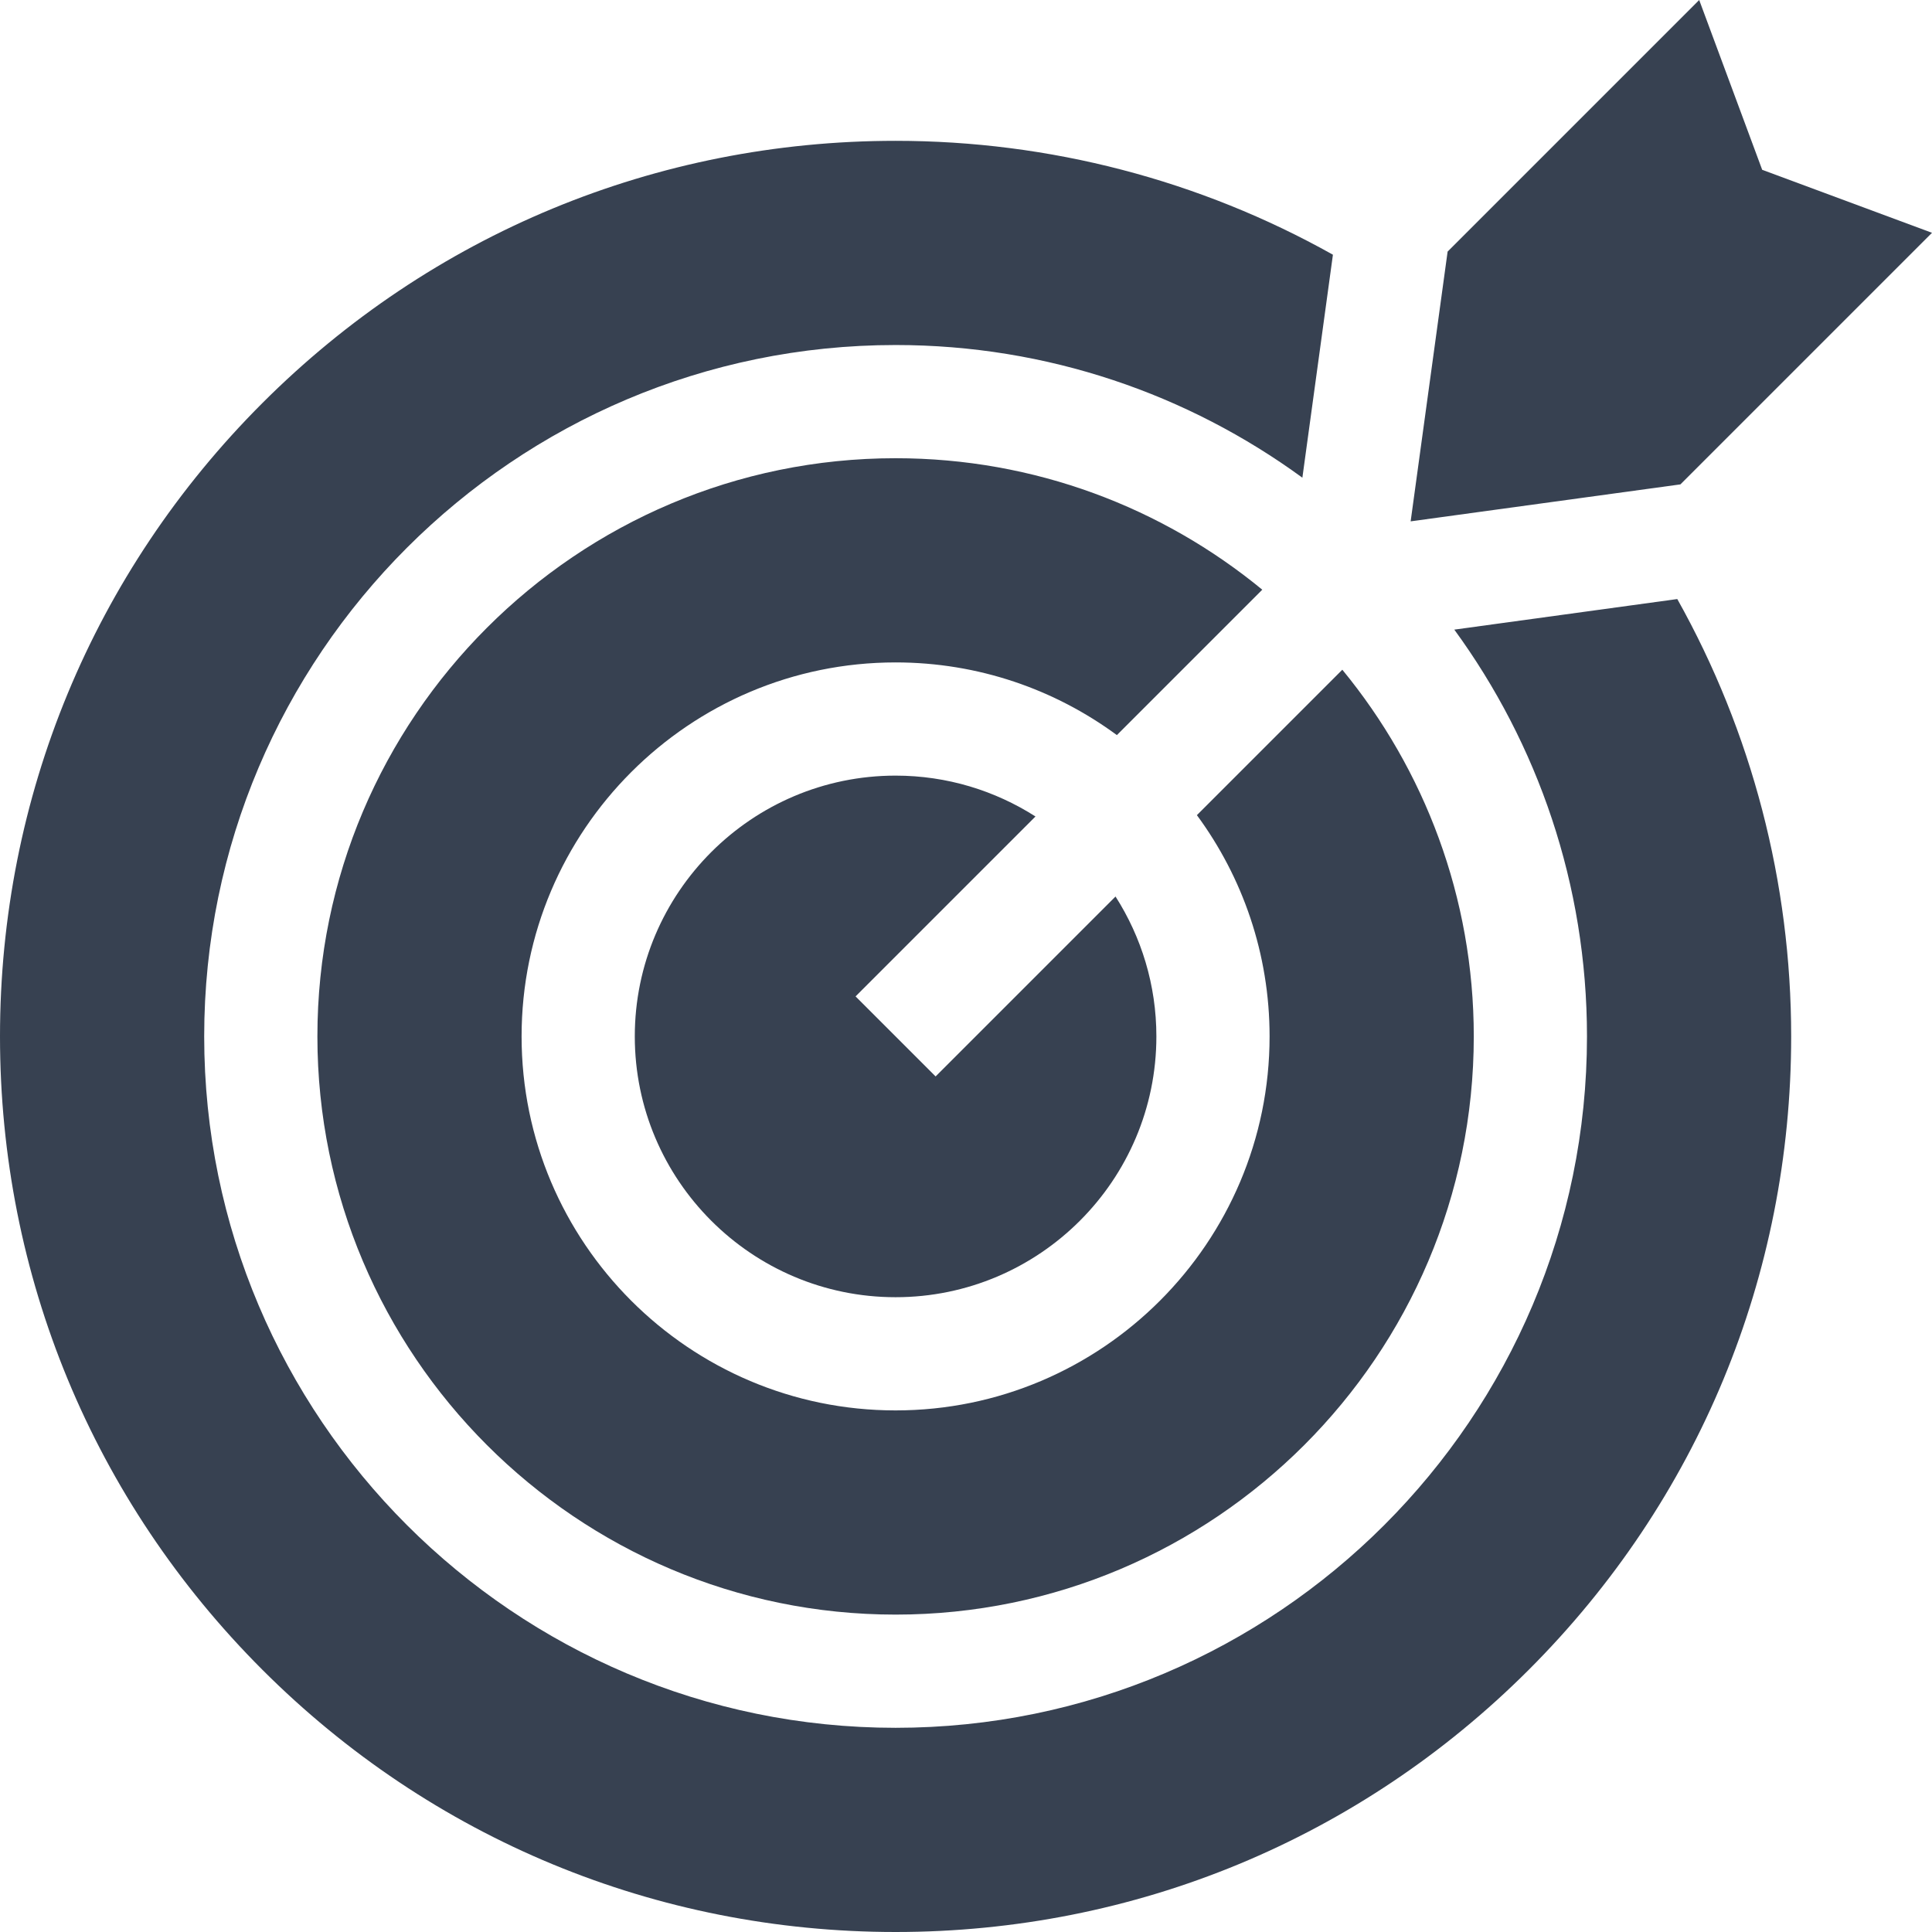
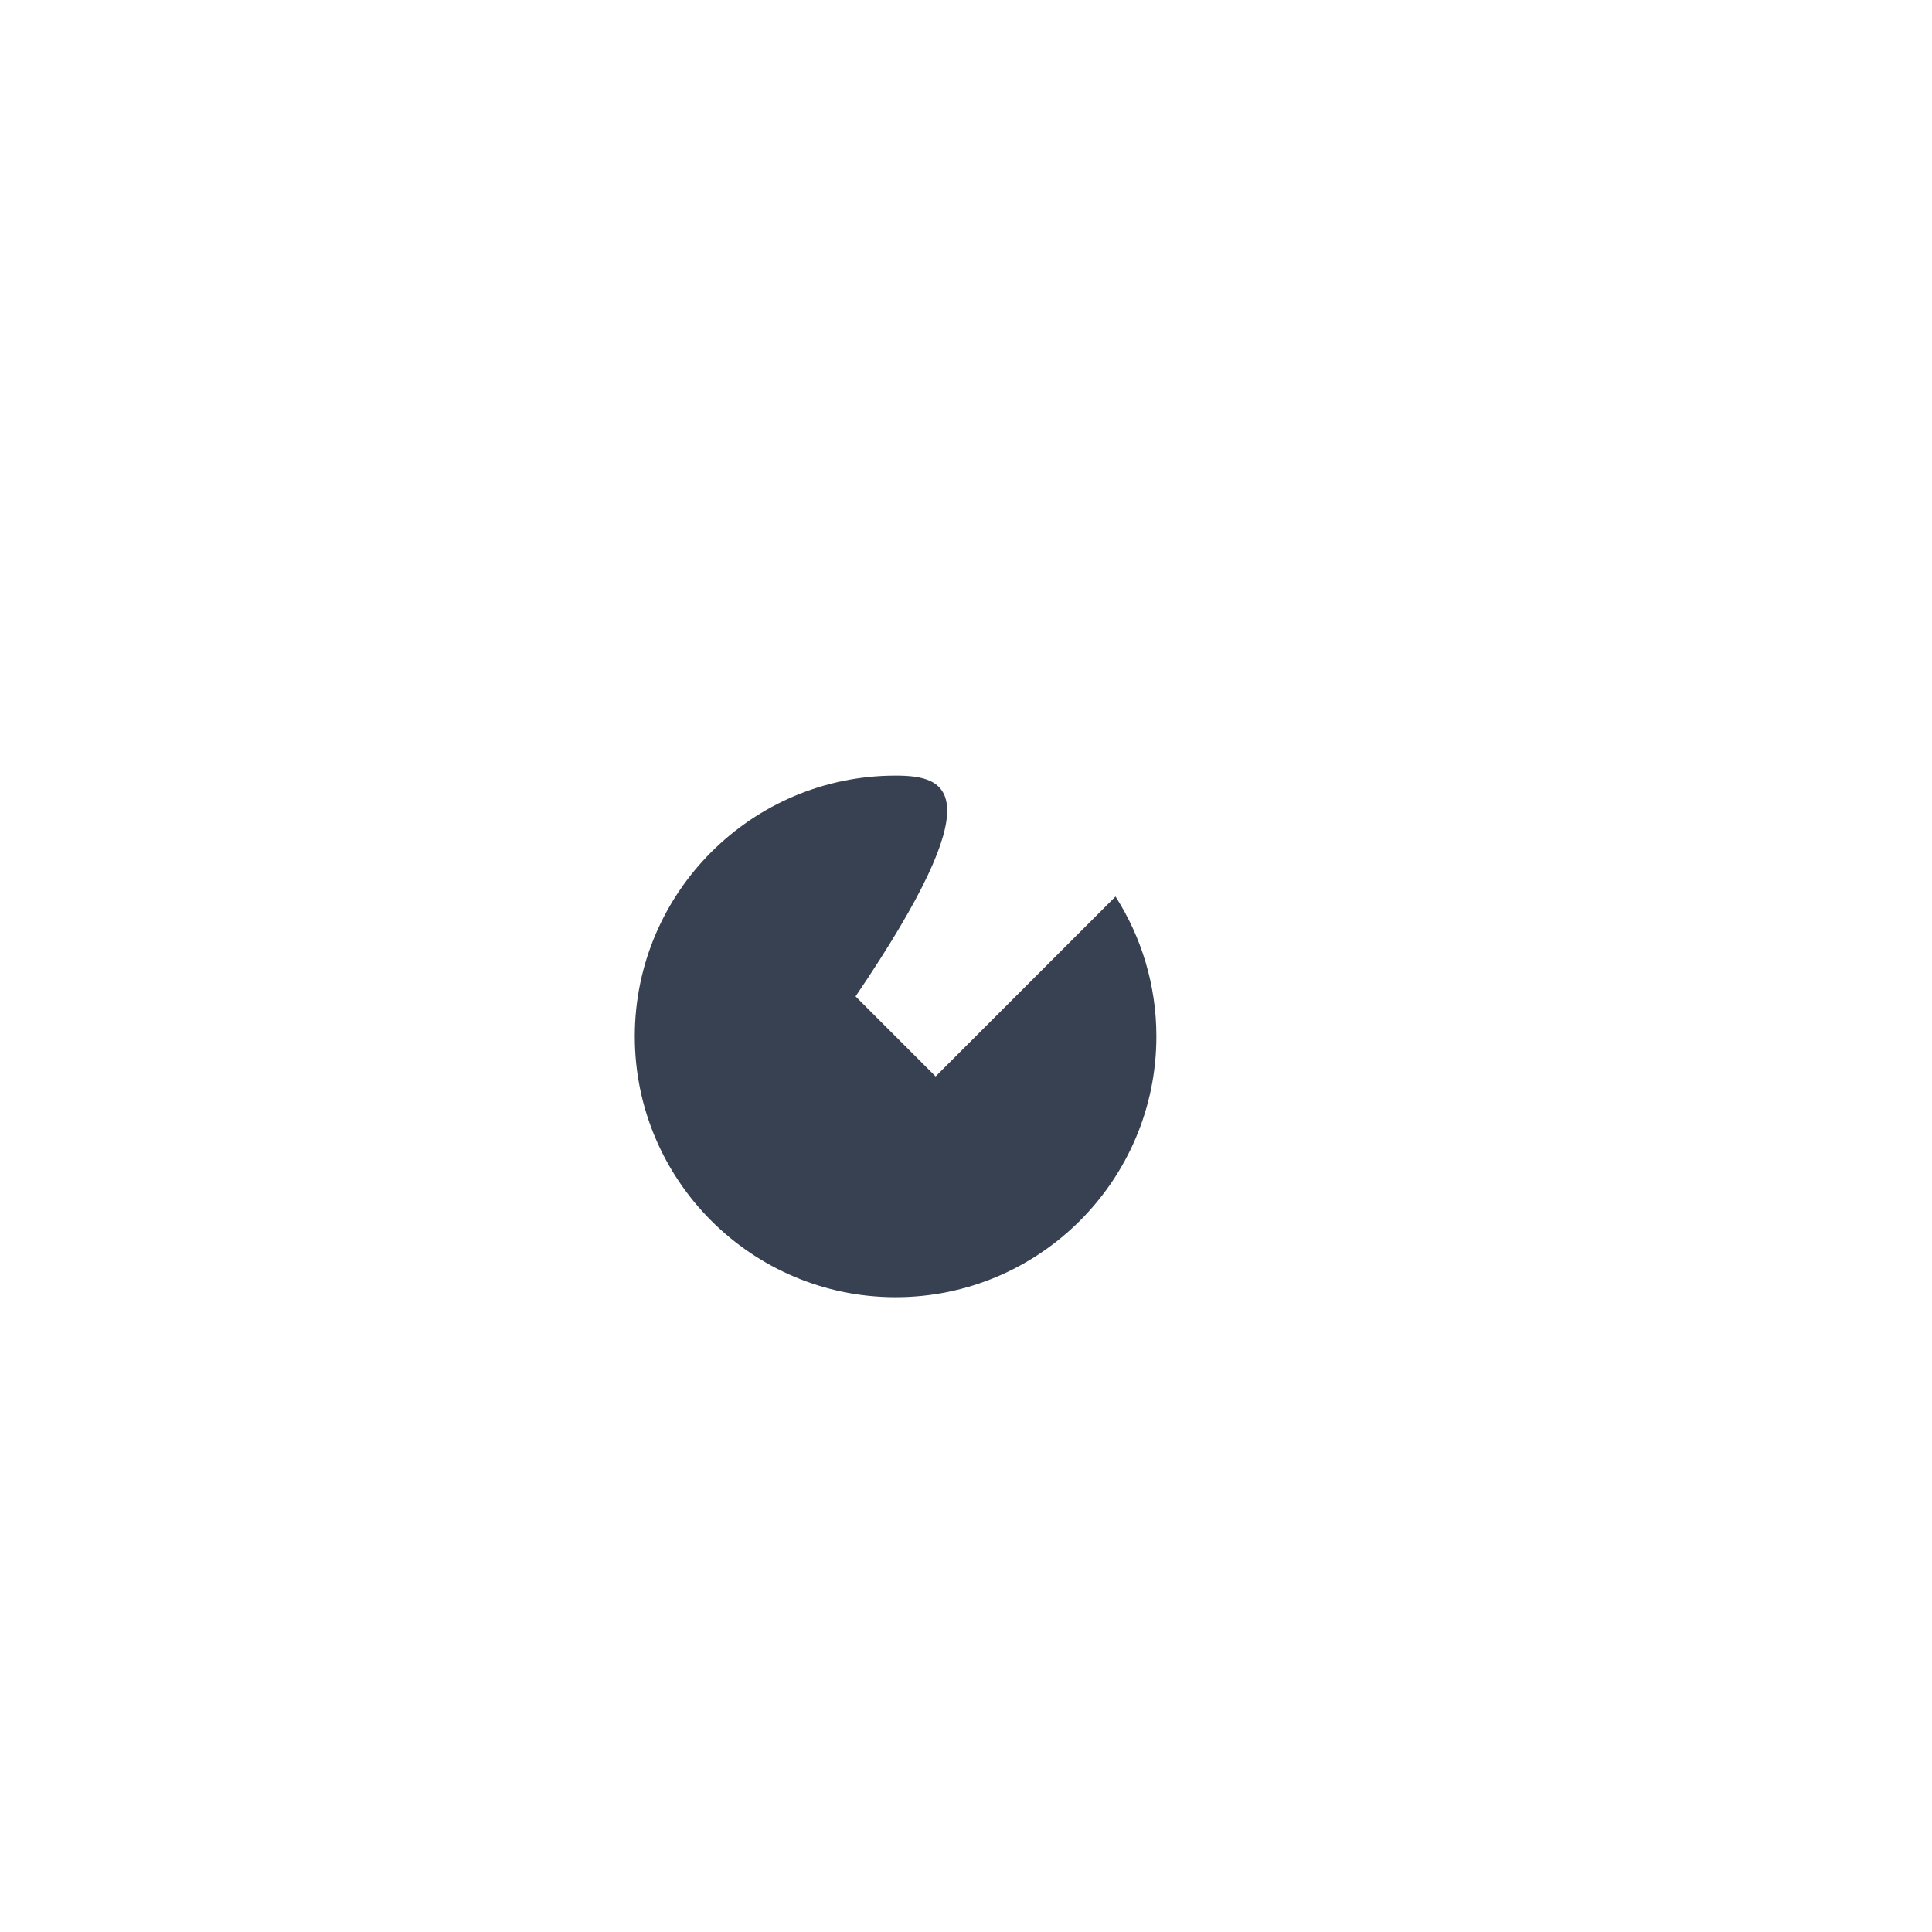
<svg xmlns="http://www.w3.org/2000/svg" width="74" height="74" viewBox="0 0 74 74" fill="none">
-   <path d="M32.77 38.164L39.661 31.273C38.111 30.284 36.274 29.708 34.303 29.708C28.795 29.708 24.314 34.189 24.314 39.697C24.314 45.205 28.795 49.686 34.303 49.686C39.811 49.686 44.292 45.205 44.292 39.697C44.292 37.726 43.716 35.888 42.727 34.339L35.836 41.23L32.77 38.164Z" fill="#374151" />
-   <path d="M68.606 39.697C68.606 33.805 67.101 28.044 64.244 22.945L55.703 24.116C58.897 28.491 60.785 33.877 60.785 39.697C60.785 54.299 48.906 66.179 34.303 66.179C19.701 66.179 7.821 54.299 7.821 39.697C7.821 25.095 19.701 13.215 34.303 13.215C40.123 13.215 45.509 15.103 49.884 18.297L51.054 9.756C45.956 6.899 40.195 5.394 34.303 5.394C25.14 5.394 16.526 8.962 10.047 15.441C3.568 21.92 0 30.534 0 39.697C0 48.859 3.568 57.474 10.047 63.953C16.526 70.432 25.14 74 34.303 74C43.466 74 52.08 70.432 58.559 63.953C65.038 57.474 68.606 48.86 68.606 39.697Z" fill="#374151" />
-   <path d="M34.303 17.551C22.092 17.551 12.157 27.485 12.157 39.697C12.157 51.908 22.092 61.843 34.303 61.843C46.515 61.843 56.449 51.908 56.449 39.697C56.449 34.37 54.559 29.477 51.414 25.652L45.844 31.222C47.593 33.597 48.628 36.528 48.628 39.697C48.628 47.596 42.202 54.022 34.303 54.022C26.405 54.022 19.978 47.596 19.978 39.697C19.978 31.798 26.405 25.372 34.303 25.372C37.472 25.372 40.404 26.407 42.779 28.156L48.348 22.587C44.523 19.441 39.63 17.551 34.303 17.551ZM65.083 0L55.447 9.636L54.031 19.969L64.364 18.553L74 8.917L67.496 6.504L65.083 0Z" fill="#374151" />
+   <path d="M32.77 38.164C38.111 30.284 36.274 29.708 34.303 29.708C28.795 29.708 24.314 34.189 24.314 39.697C24.314 45.205 28.795 49.686 34.303 49.686C39.811 49.686 44.292 45.205 44.292 39.697C44.292 37.726 43.716 35.888 42.727 34.339L35.836 41.23L32.77 38.164Z" fill="#374151" />
</svg>